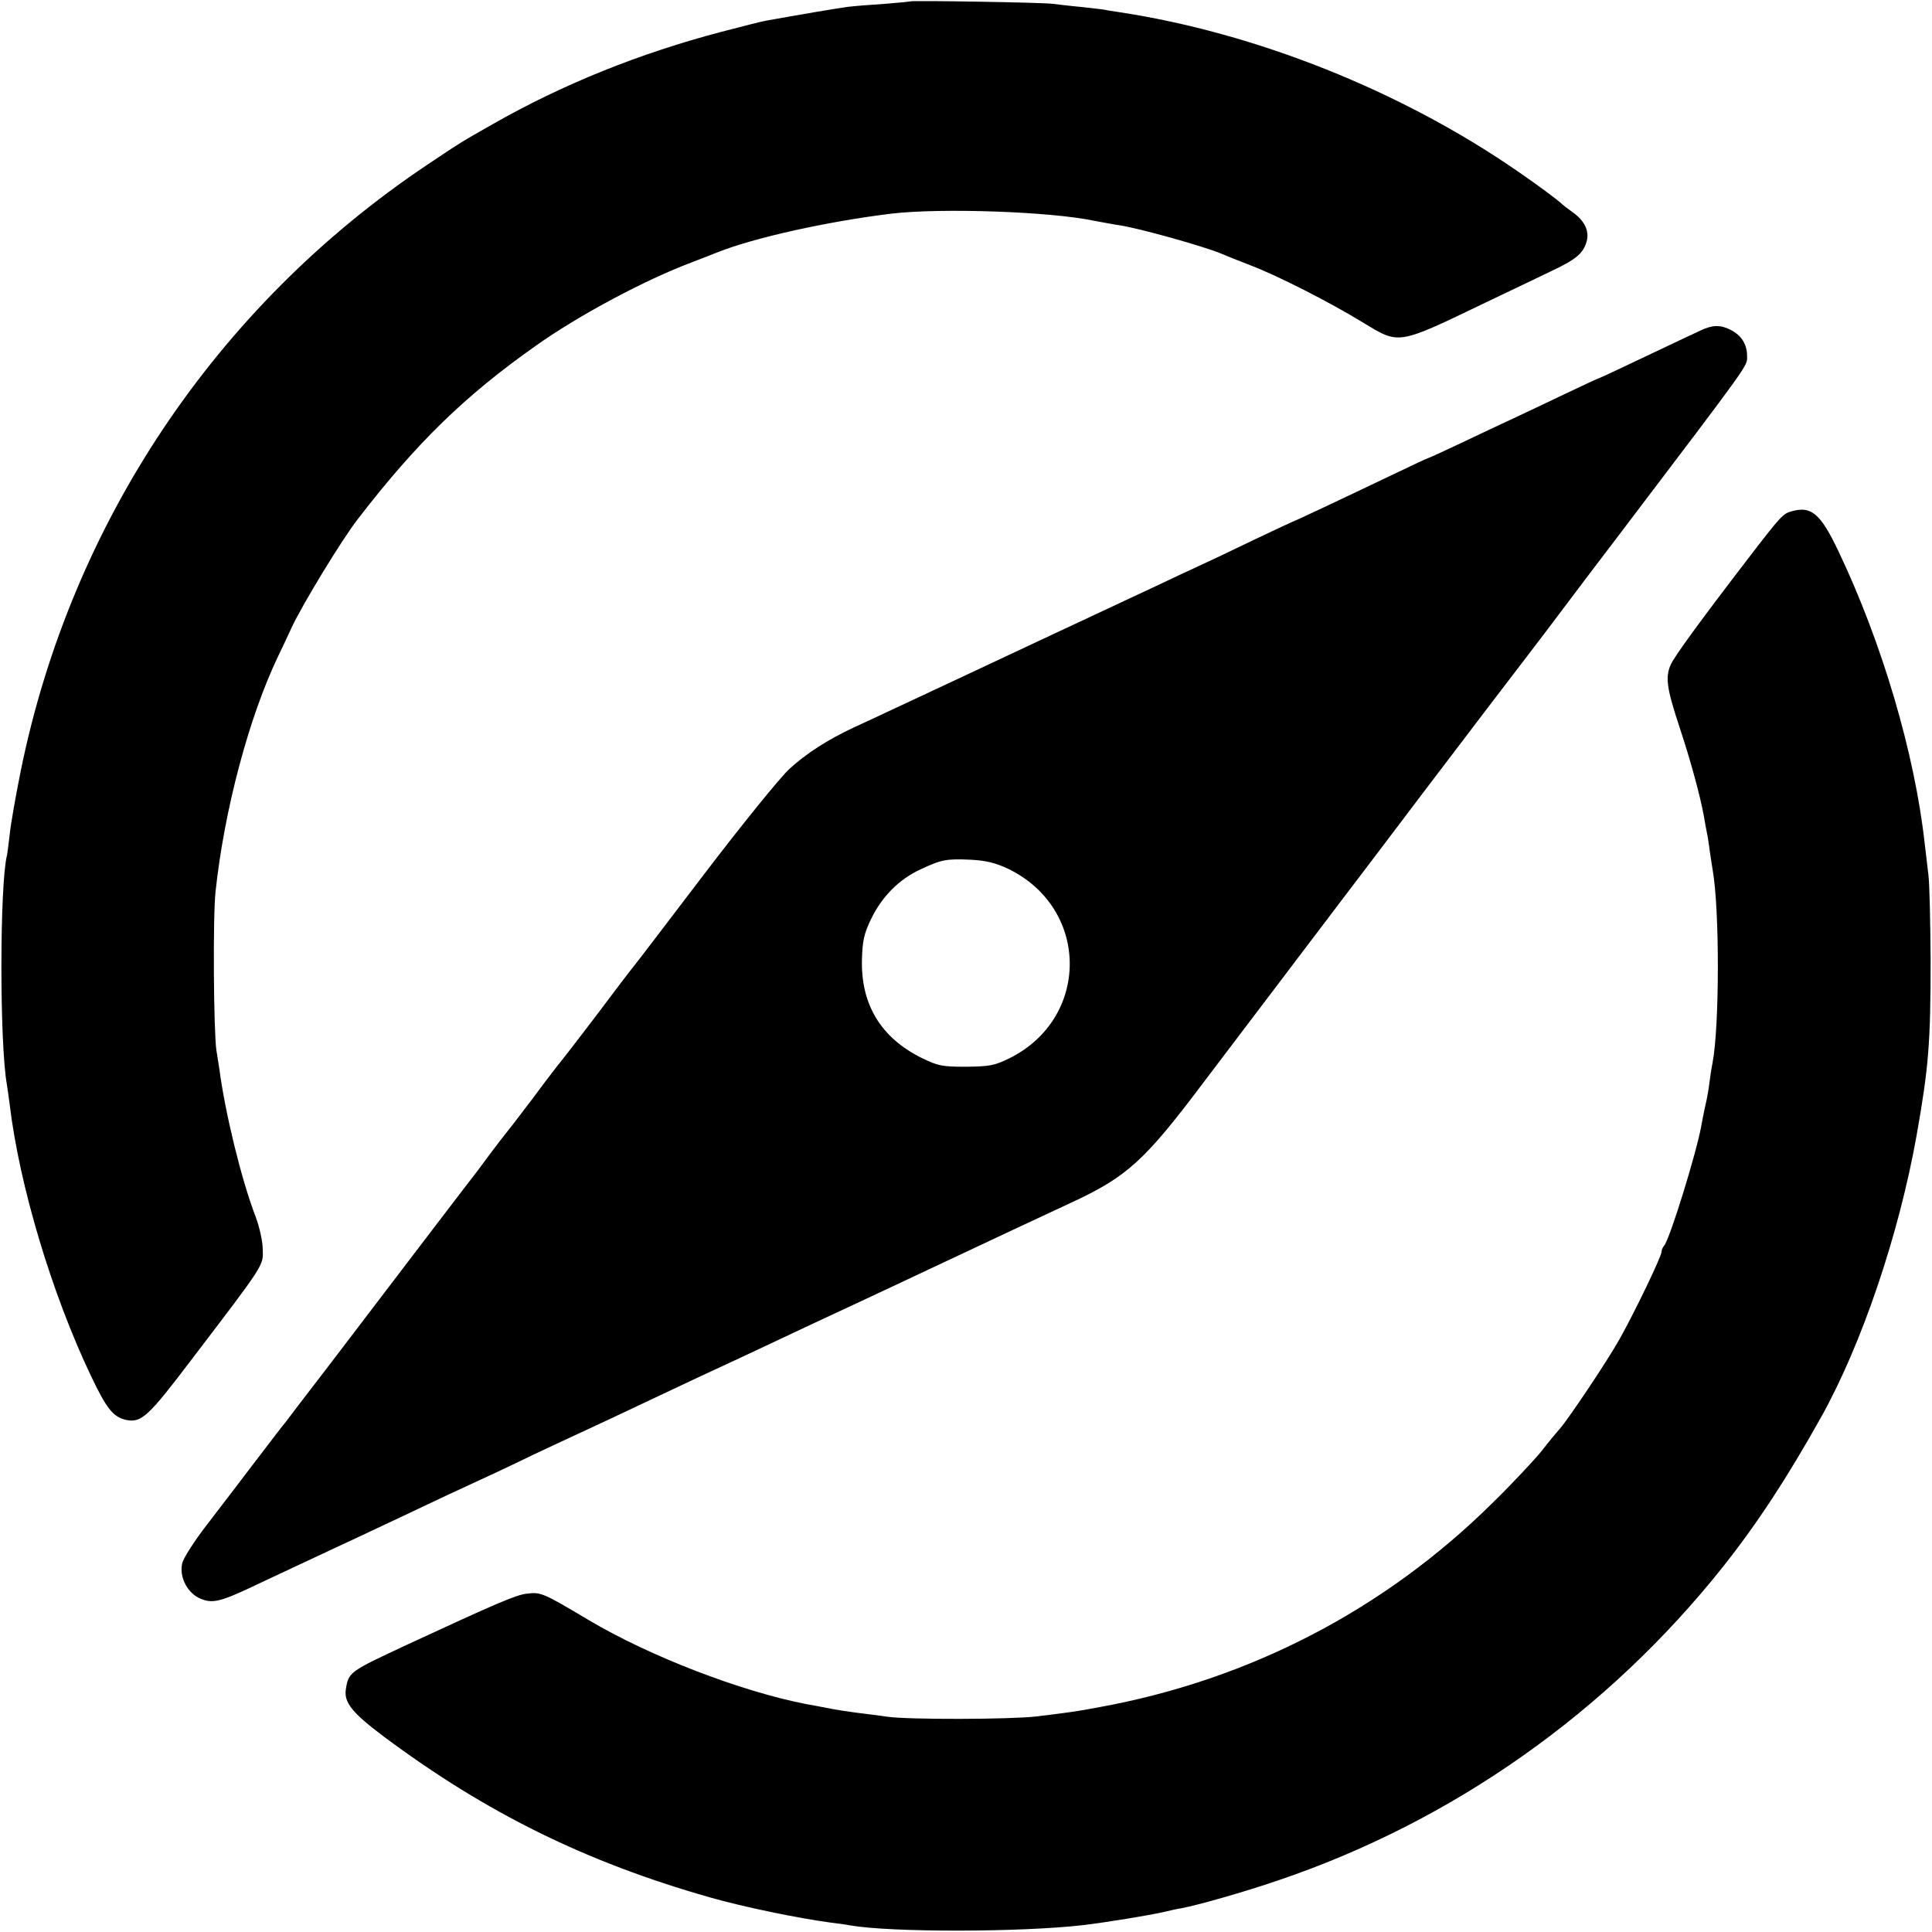
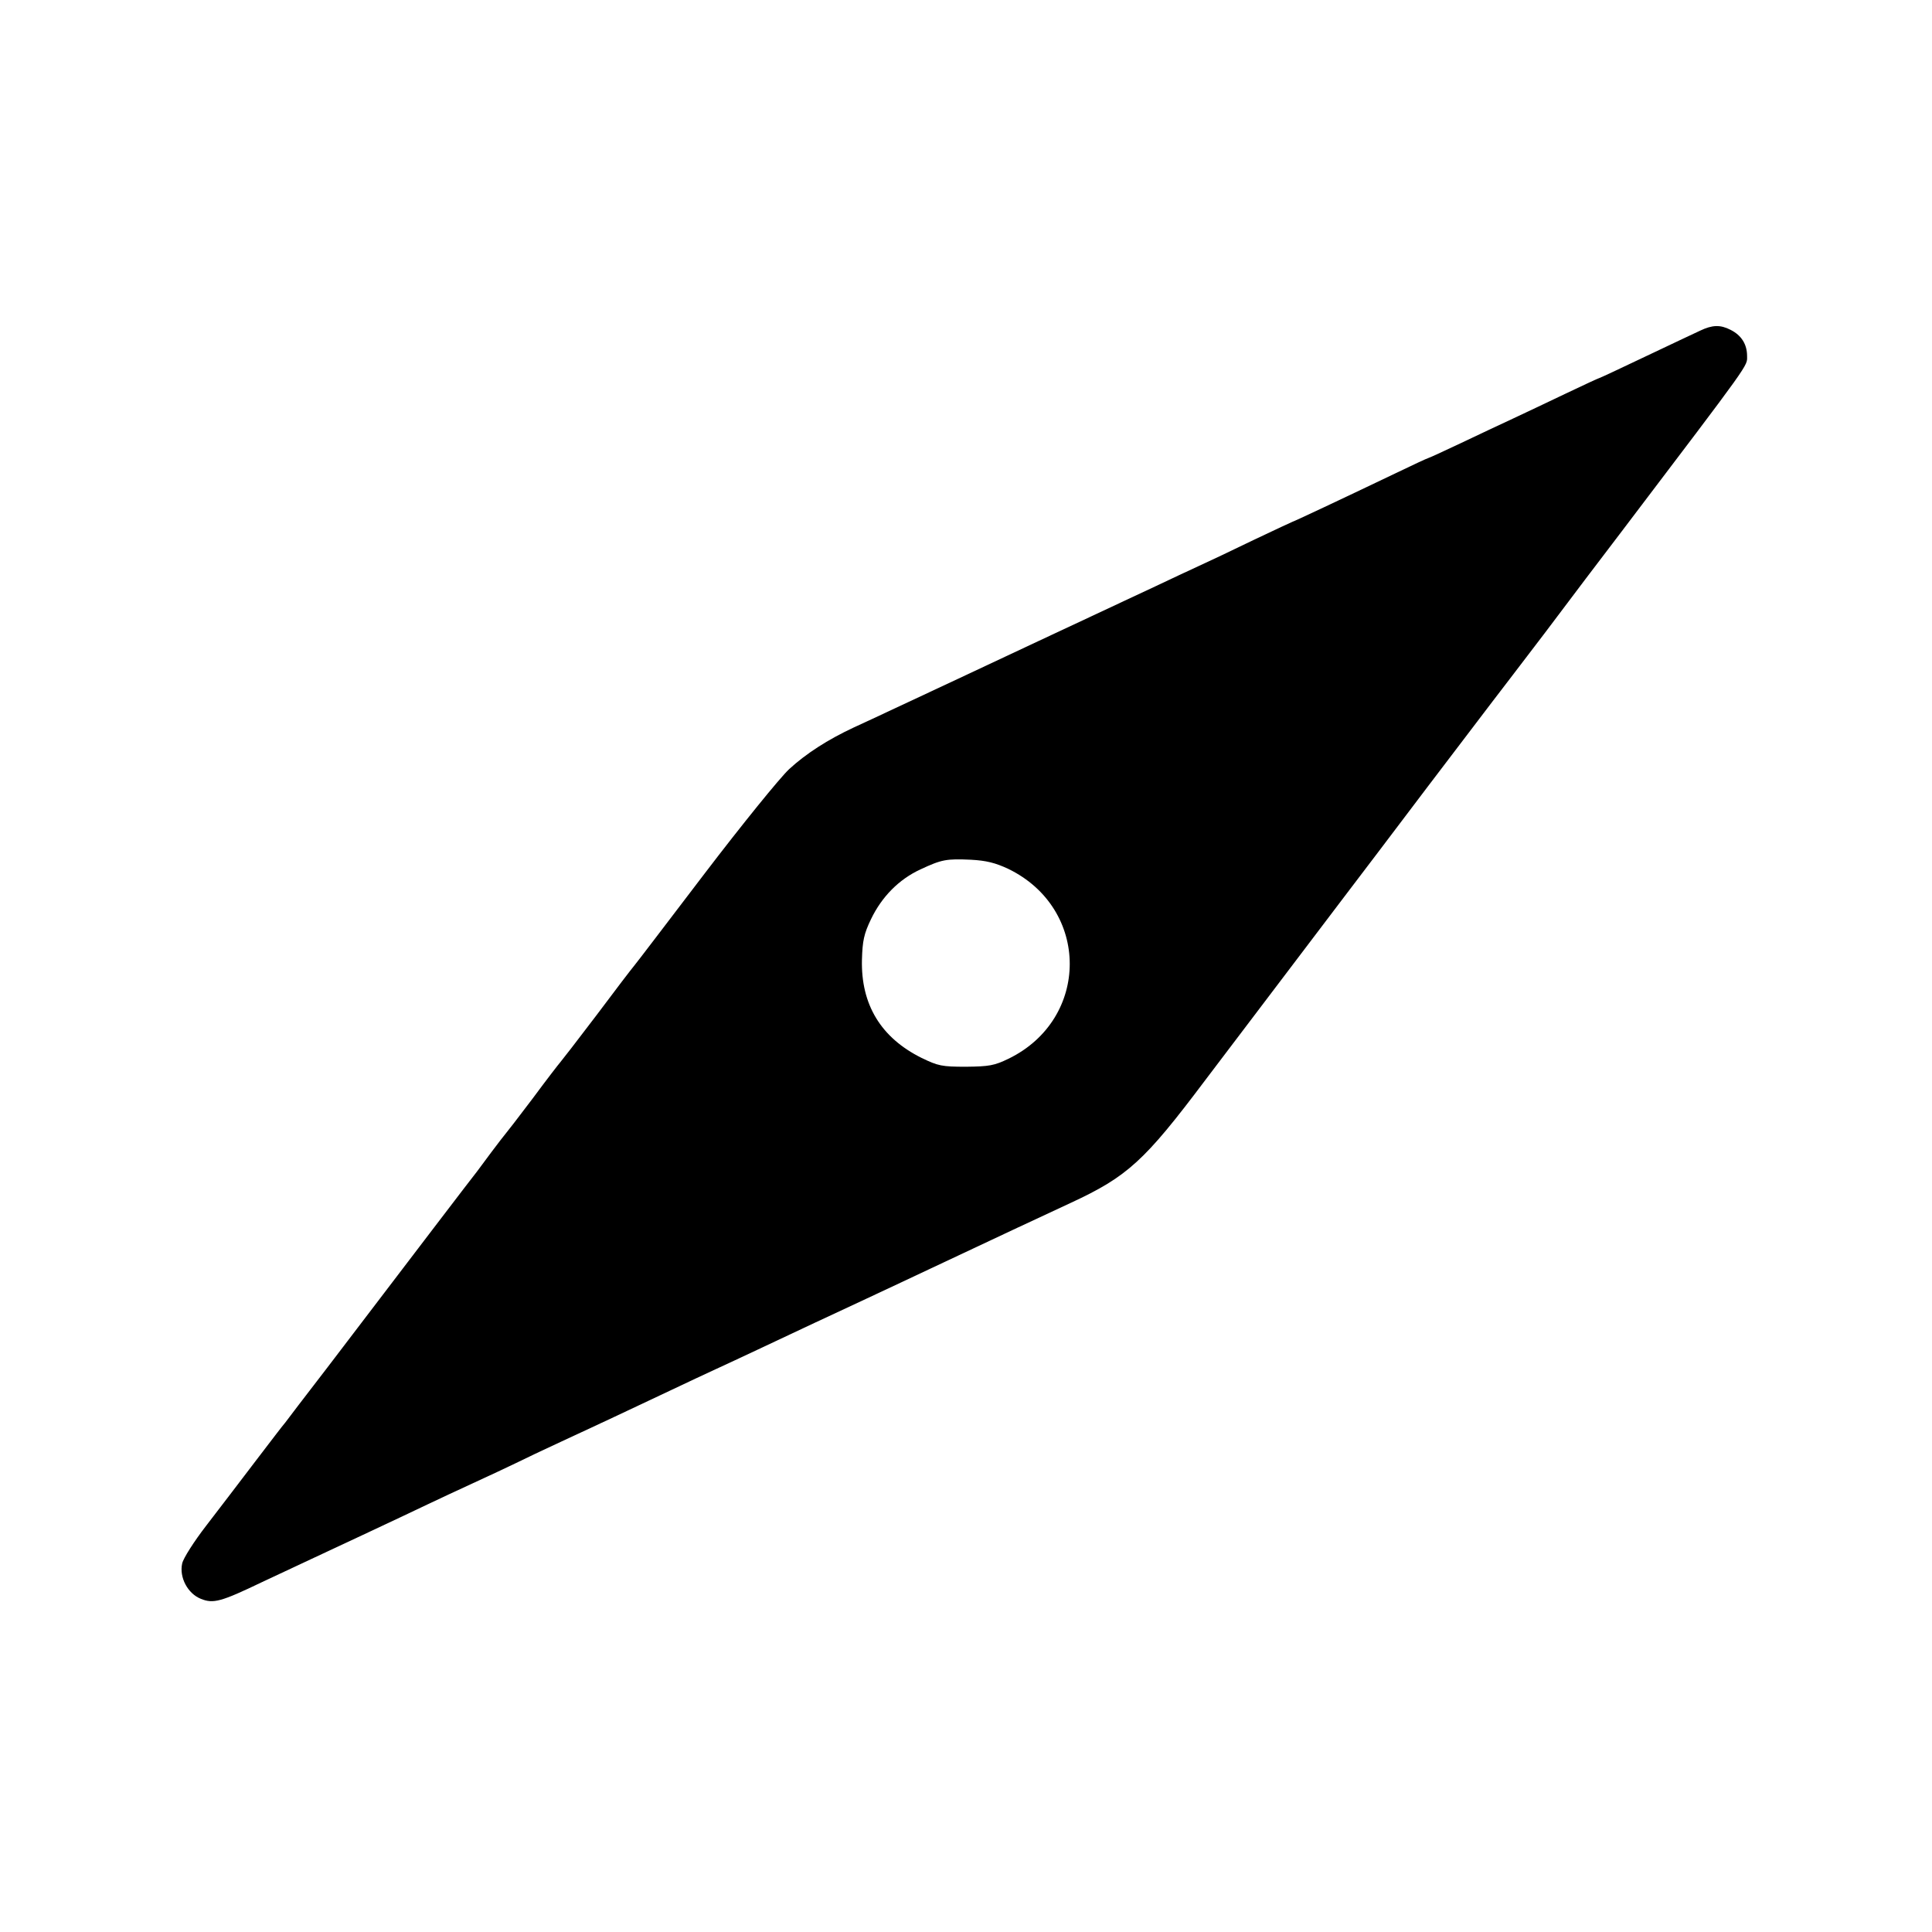
<svg xmlns="http://www.w3.org/2000/svg" version="1.0" width="700pt" height="700pt" viewBox="0 0 700 700" preserveAspectRatio="xMidYMid meet">
  <g transform="translate(0,700) scale(0.1,-0.1)" fill="#000000" stroke="none">
-     <path d="M3298 6995 c-2 -1 -43 -5 -93 -9 -49 -3 -110 -8 -135 -11 -42 -6 -144 -23 -295 -50 -16 -3 -88 -21 -160 -40 -297 -78 -576 -190 -830 -335 -118 -67 -113 -64 -240 -149 -762 -511 -1288 -1298 -1470 -2195 -19 -94 -37 -198 -40 -231 -4 -33 -8 -67 -10 -75 -26 -106 -27 -679 0 -830 2 -14 7 -46 10 -71 35 -293 152 -685 295 -985 57 -120 81 -149 129 -159 54 -10 79 13 235 219 267 350 260 340 258 399 0 29 -12 82 -26 119 -52 136 -110 375 -131 533 -3 17 -7 48 -11 70 -10 69 -13 486 -3 575 32 298 122 635 228 855 16 33 37 78 47 100 37 80 181 318 241 395 211 274 387 446 644 627 153 109 394 238 564 302 33 13 76 29 95 37 133 53 400 112 630 140 179 21 573 8 735 -26 28 -5 68 -13 90 -16 74 -11 308 -77 370 -103 11 -5 58 -24 105 -42 100 -38 290 -135 409 -208 132 -80 122 -82 446 74 77 37 181 86 230 110 96 45 121 66 134 111 10 37 -8 75 -51 105 -18 13 -35 26 -38 29 -10 11 -86 68 -165 122 -421 290 -946 499 -1440 574 -27 4 -52 8 -55 9 -3 1 -41 5 -85 10 -44 4 -89 10 -100 11 -26 5 -512 13 -517 9z" />
    <path d="M6160 5802 c-19 -9 -109 -51 -199 -94 -90 -43 -165 -78 -167 -78 -2 0 -56 -25 -121 -56 -65 -31 -151 -72 -192 -91 -41 -19 -126 -59 -189 -89 -63 -30 -116 -54 -118 -54 -2 0 -54 -24 -116 -54 -209 -100 -371 -176 -374 -176 -1 0 -65 -30 -141 -66 -76 -37 -165 -79 -198 -94 -33 -15 -105 -49 -160 -75 -55 -26 -161 -75 -235 -110 -142 -66 -198 -93 -480 -225 -191 -89 -296 -139 -377 -176 -94 -44 -172 -94 -234 -151 -34 -32 -171 -201 -306 -378 -134 -176 -249 -327 -256 -335 -7 -8 -69 -89 -137 -180 -69 -91 -128 -167 -131 -170 -3 -3 -48 -61 -99 -130 -52 -69 -97 -127 -100 -130 -3 -3 -25 -32 -50 -65 -24 -33 -48 -64 -52 -70 -11 -13 -241 -315 -542 -710 -80 -104 -149 -194 -153 -200 -5 -5 -53 -68 -108 -140 -54 -71 -134 -176 -178 -233 -44 -57 -83 -118 -87 -137 -11 -50 20 -109 68 -128 45 -18 72 -11 222 61 58 27 137 64 175 82 152 71 244 114 335 157 52 25 127 60 165 78 150 69 214 99 315 148 58 27 132 62 165 77 61 28 152 71 330 155 55 26 127 60 160 75 33 15 99 46 148 69 168 79 263 124 397 186 74 35 178 83 230 108 251 118 423 199 510 239 205 95 267 152 485 442 156 206 315 416 495 653 58 76 199 262 313 413 115 151 220 289 232 305 13 17 99 129 191 250 91 121 217 288 280 370 474 625 454 597 454 635 0 42 -20 75 -60 95 -37 19 -66 18 -110 -3z m-2507 -1950 c297 -144 297 -544 1 -688 -52 -25 -70 -28 -154 -29 -88 0 -101 3 -161 32 -147 73 -220 193 -216 356 2 68 7 93 33 147 39 81 101 144 179 180 77 36 94 39 183 35 55 -3 88 -11 135 -33z" />
-     <path d="M6493 5148 c-33 -9 -39 -15 -161 -174 -172 -224 -266 -353 -279 -383 -20 -46 -14 -86 34 -231 40 -121 74 -247 87 -320 3 -19 8 -46 11 -60 3 -13 7 -42 10 -65 3 -22 8 -51 10 -65 26 -144 25 -570 0 -700 -3 -14 -8 -45 -11 -70 -3 -25 -8 -53 -10 -62 -12 -53 -14 -66 -20 -98 -18 -99 -115 -413 -135 -434 -5 -6 -9 -15 -9 -22 0 -16 -97 -218 -151 -314 -42 -76 -186 -291 -217 -326 -9 -10 -40 -47 -67 -82 -28 -34 -108 -120 -180 -190 -390 -385 -878 -638 -1420 -737 -84 -16 -115 -20 -230 -34 -94 -11 -465 -12 -540 -1 -33 5 -85 11 -115 15 -30 4 -77 11 -105 17 -27 5 -61 12 -75 14 -236 46 -566 173 -785 303 -168 100 -175 103 -225 97 -40 -4 -111 -35 -435 -185 -210 -98 -212 -99 -222 -162 -7 -48 23 -85 139 -172 369 -275 729 -453 1178 -581 122 -35 321 -76 440 -92 25 -3 56 -7 70 -10 151 -26 620 -25 845 1 90 11 229 34 285 46 25 6 56 13 70 15 59 11 225 58 348 100 634 214 1196 610 1616 1139 125 158 232 322 354 540 148 265 282 662 346 1020 44 249 51 336 51 640 -1 138 -4 275 -8 305 -4 30 -9 80 -13 110 -36 329 -155 732 -314 1065 -64 134 -97 162 -167 143z" />
  </g>
</svg>